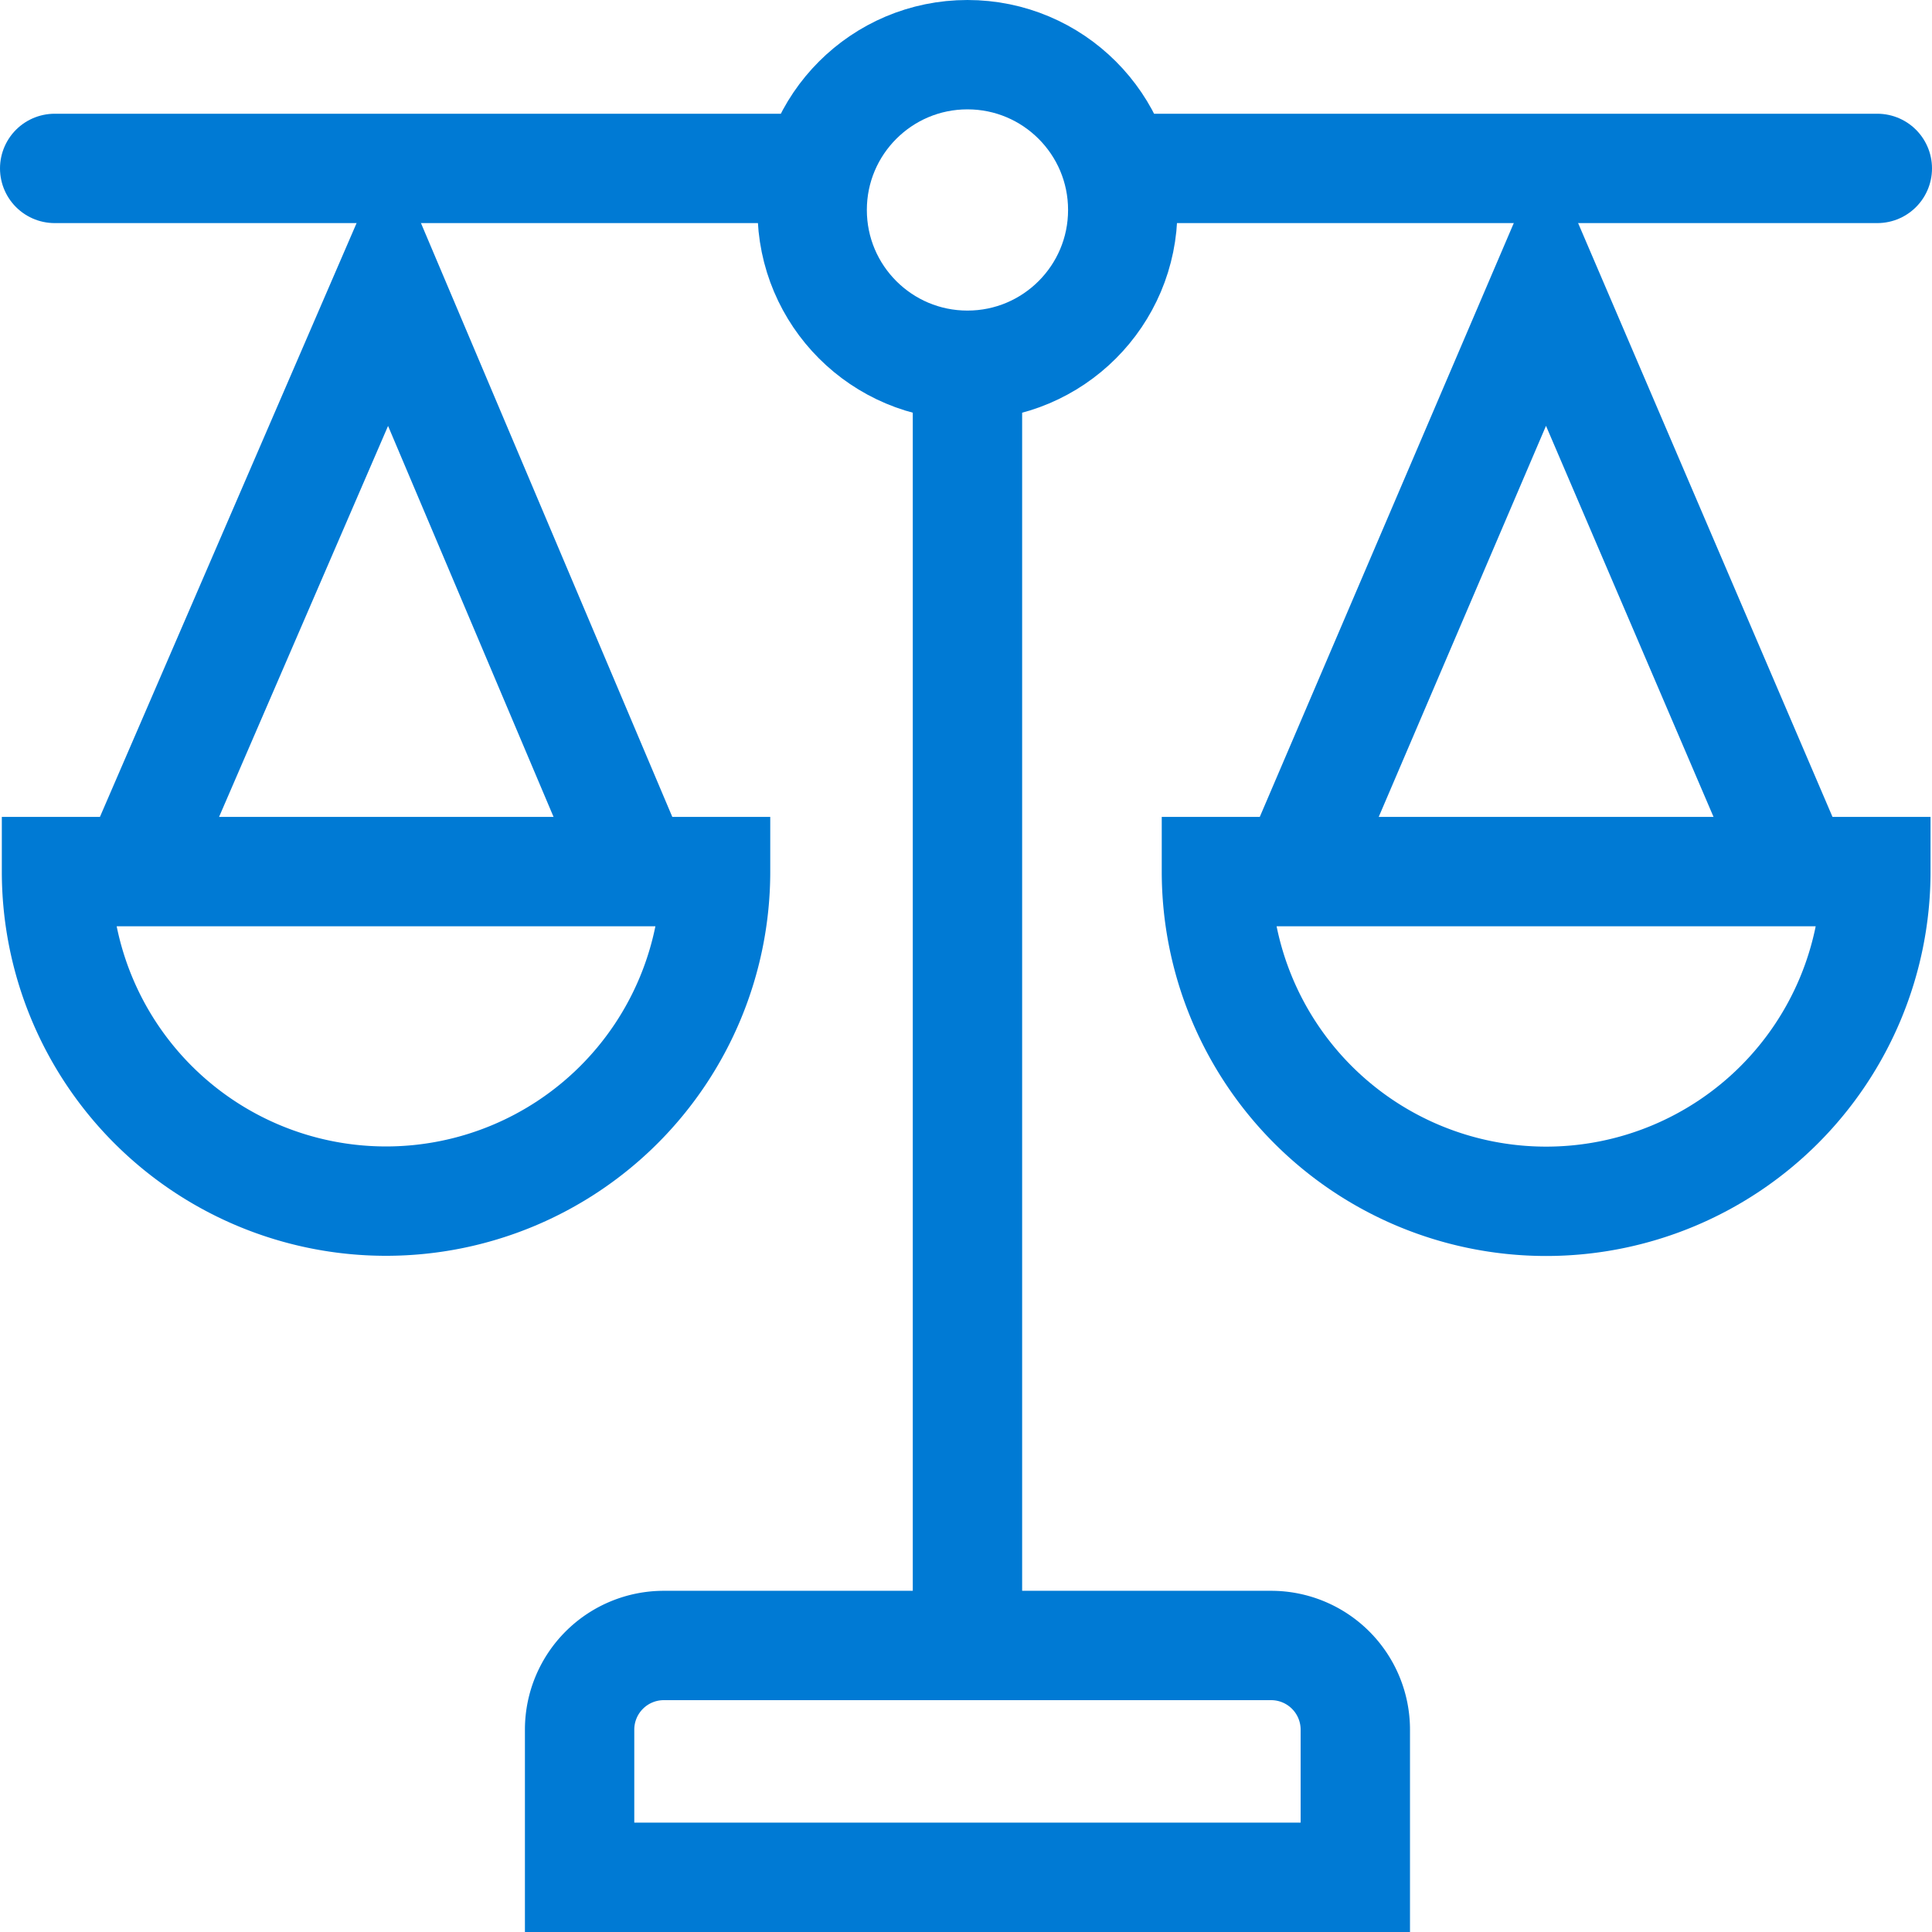
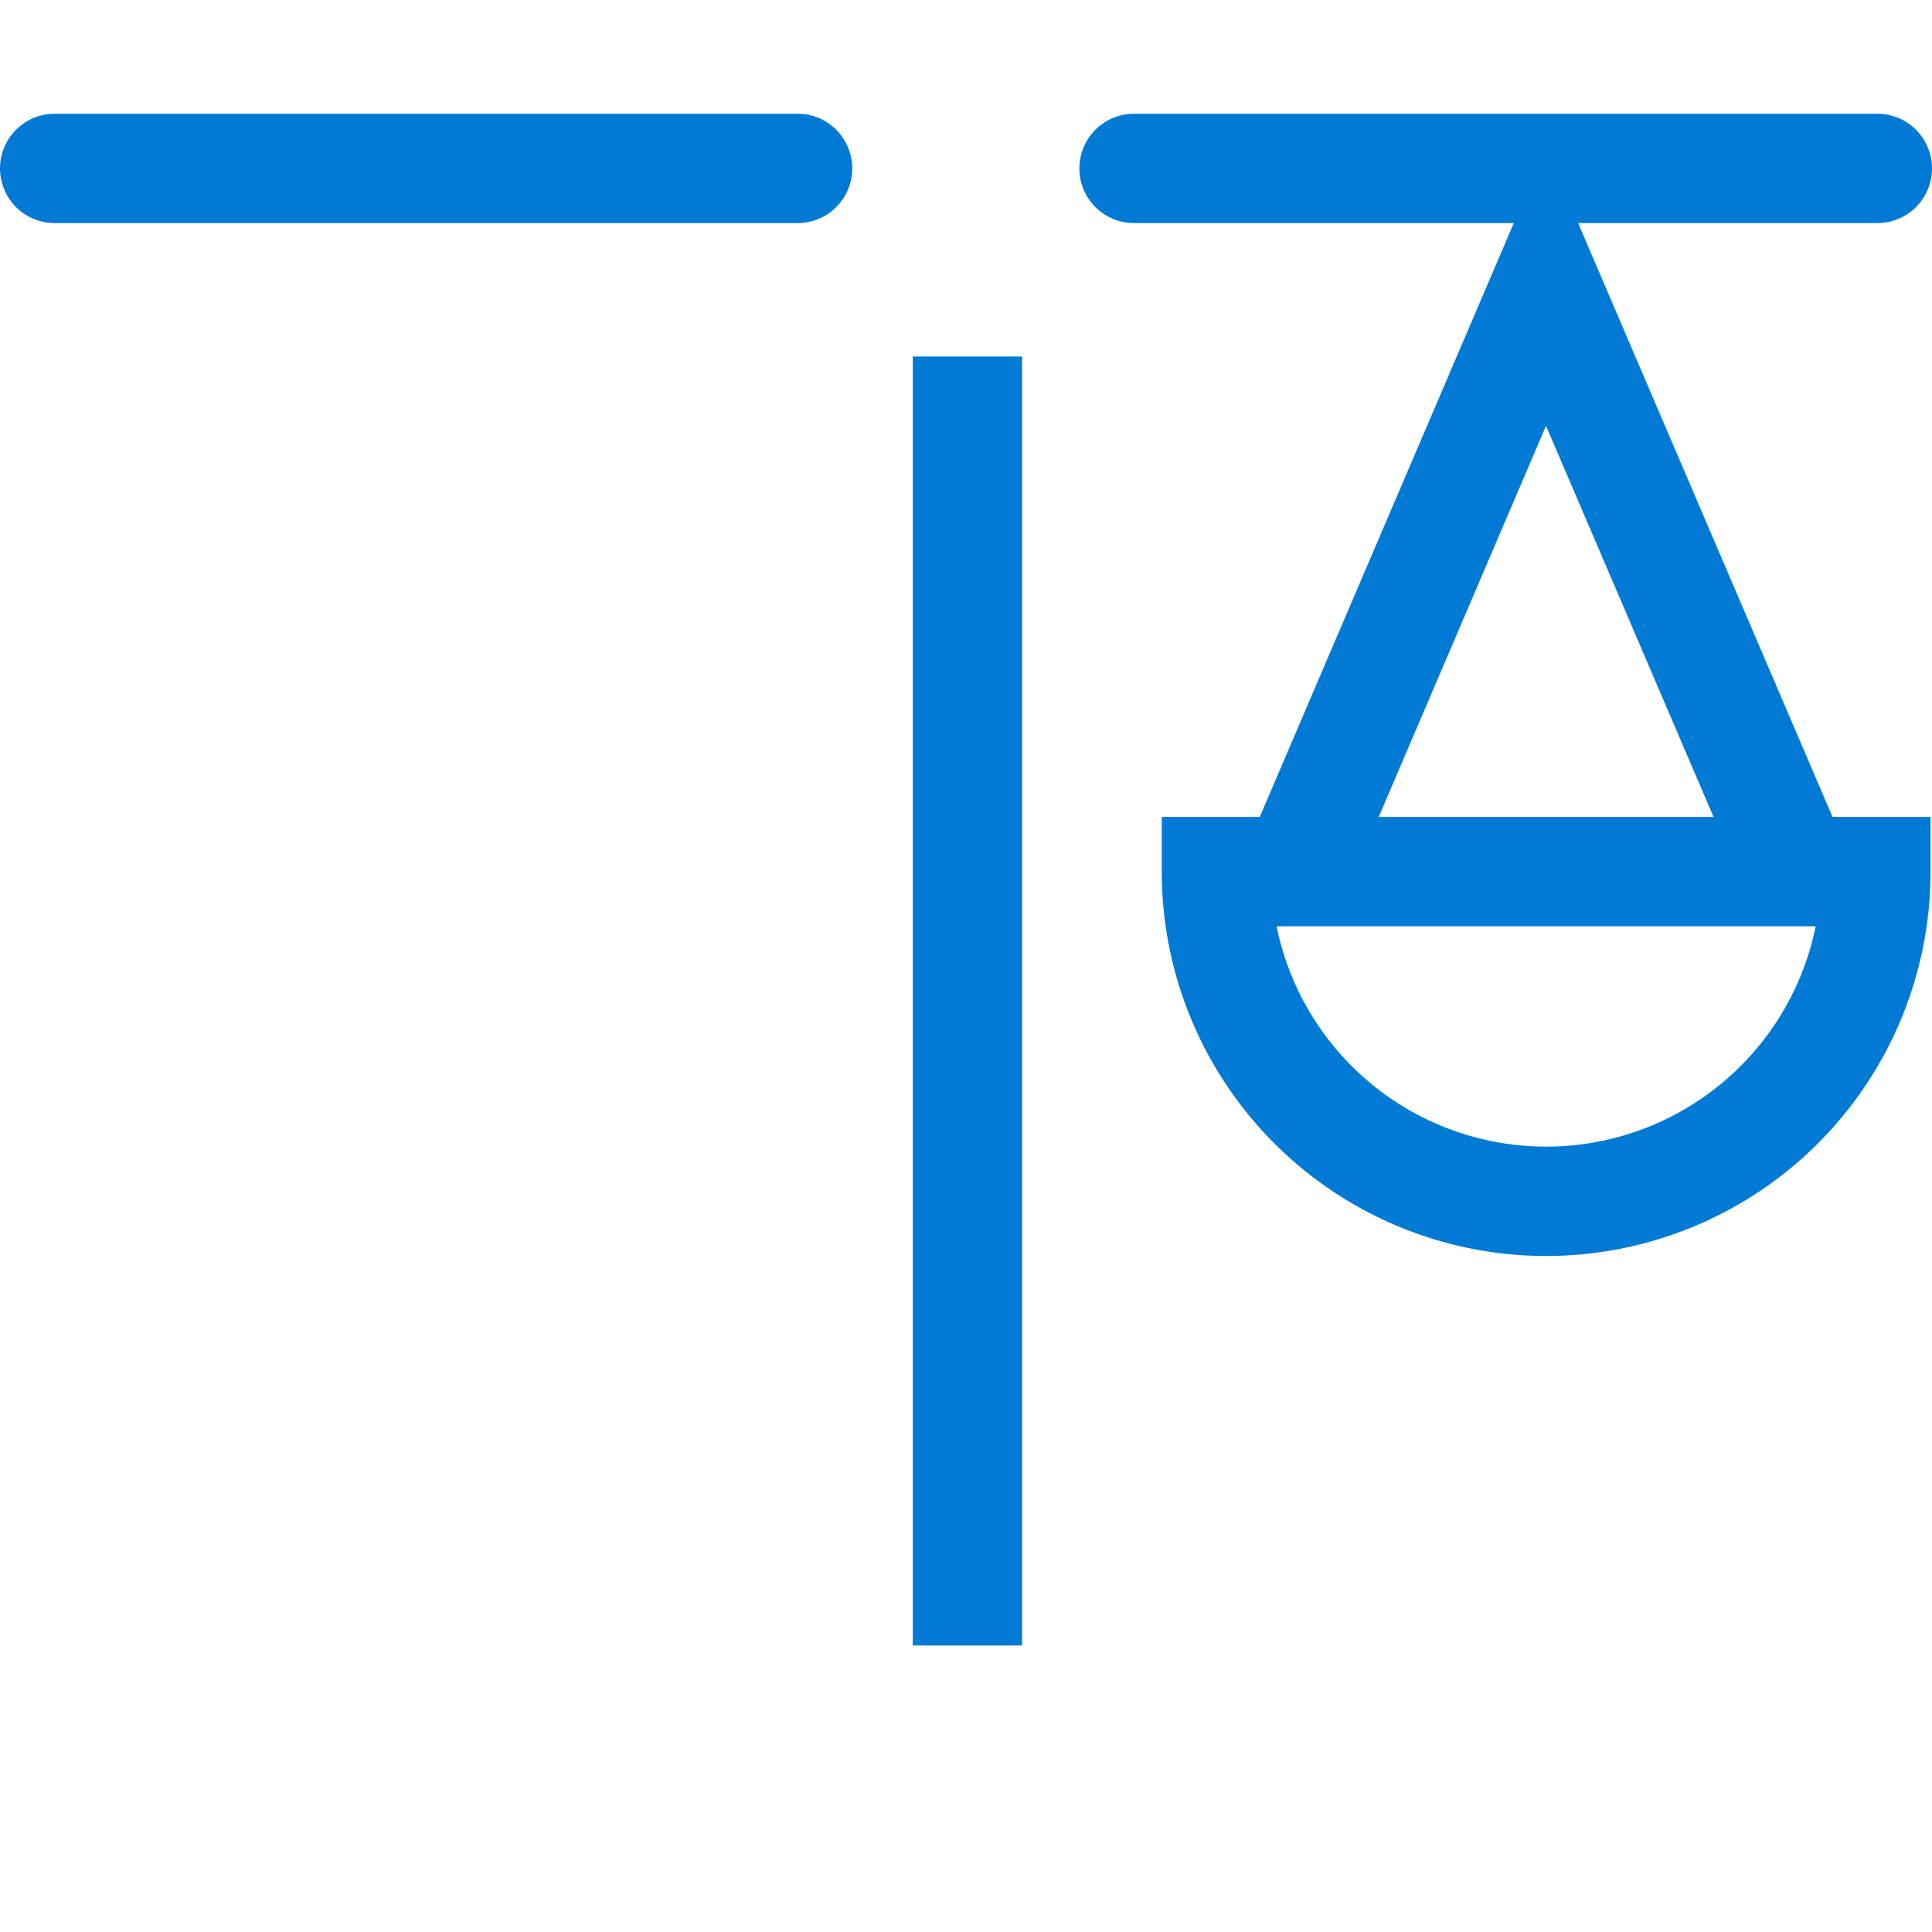
<svg xmlns="http://www.w3.org/2000/svg" width="53" height="53" viewBox="0 0 53 53">
  <defs>
    <style>.cls-1,.cls-2{fill:none;stroke:#007ad4;stroke-miterlimit:10;stroke-width:3px;}.cls-2{stroke-linecap:round;}</style>
  </defs>
  <g id="Layer_2" data-name="Layer 2">
    <g id="Layer_1-2" data-name="Layer 1">
      <path class="cls-1" d="M26.54,9.78V45.14" />
      <path class="cls-2" d="M31.11,4.62H51.5" />
      <polyline class="cls-1" points="35.72 23.51 42.41 7.87 49.11 23.51" />
-       <path class="cls-1" d="M18.21,45.14H34.87a2.31,2.31,0,0,1,2.31,2.31V51.5a0,0,0,0,1,0,0H15.9a0,0,0,0,1,0,0V47.44A2.31,2.31,0,0,1,18.21,45.14Z" />
      <line class="cls-2" x1="21.88" y1="4.62" x2="1.5" y2="4.62" />
-       <polyline class="cls-1" points="17.28 23.51 10.66 7.87 3.9 23.51" />
-       <circle class="cls-1" cx="26.54" cy="5.76" r="4.26" />
-       <path class="cls-1" d="M19.63,23.91a9,9,0,1,1-18.08,0Z" />
      <path class="cls-1" d="M51.46,23.91a9,9,0,0,1-18.09,0Z" />
    </g>
  </g>
</svg>